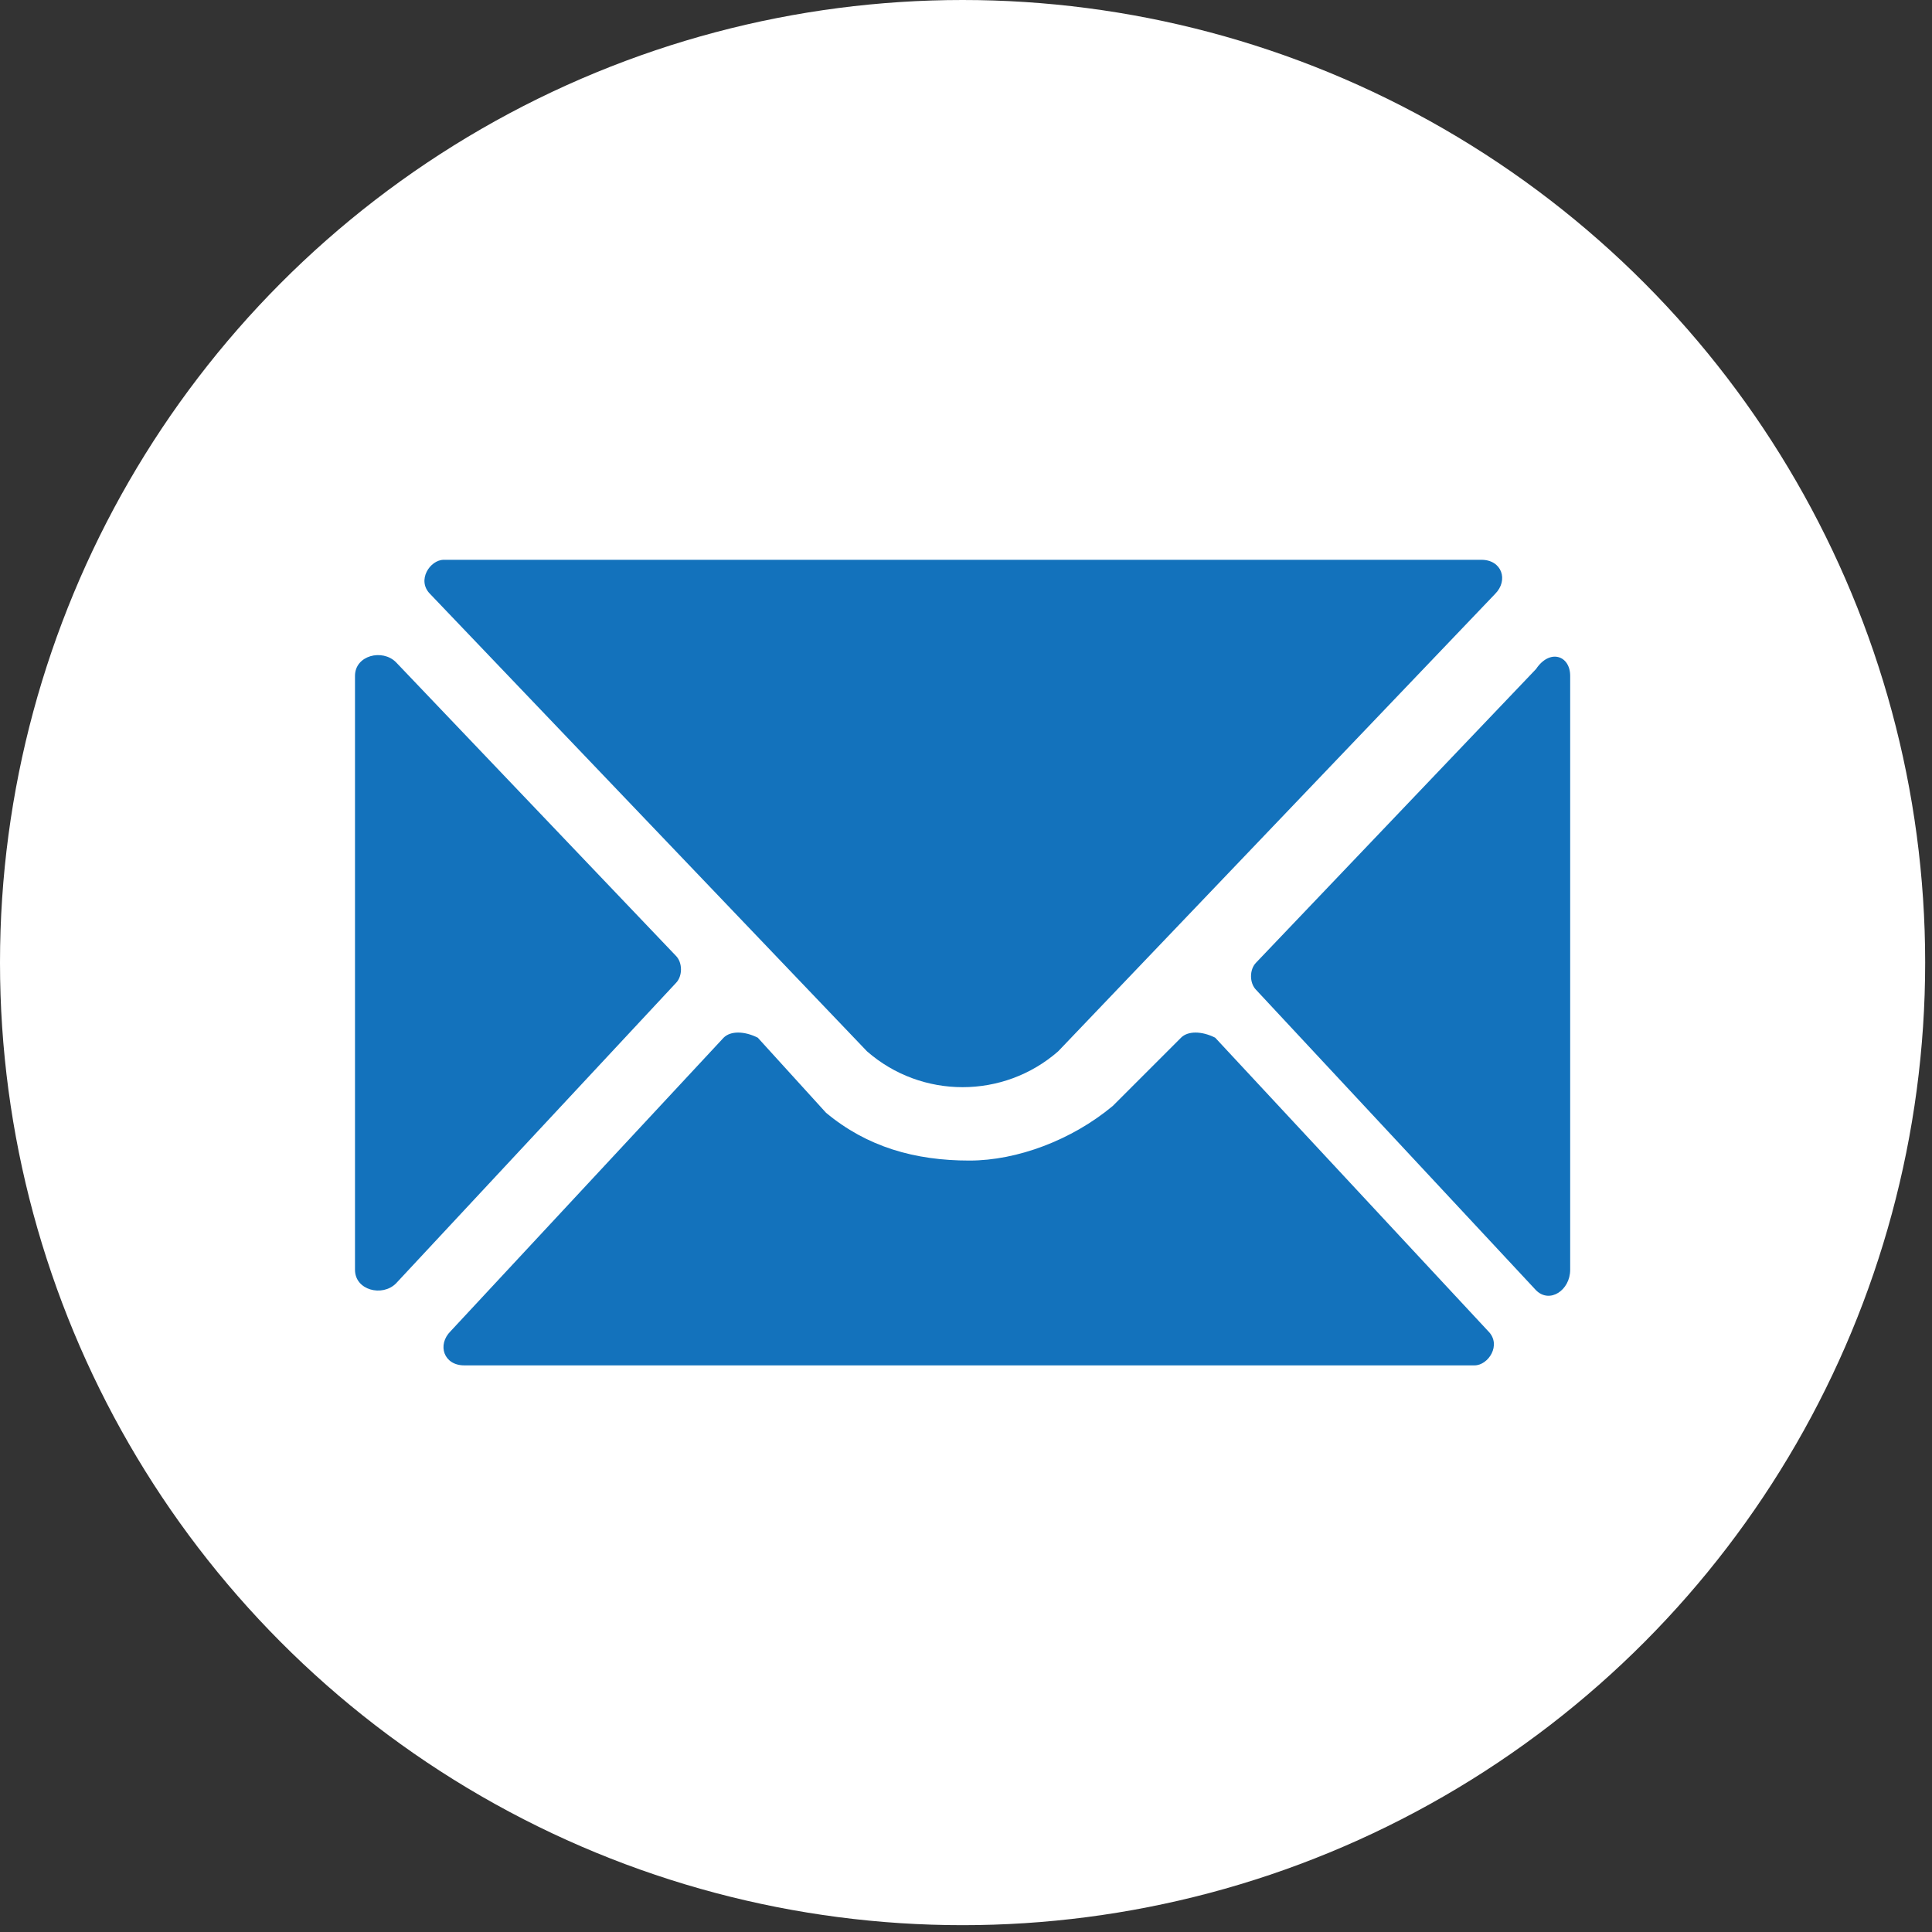
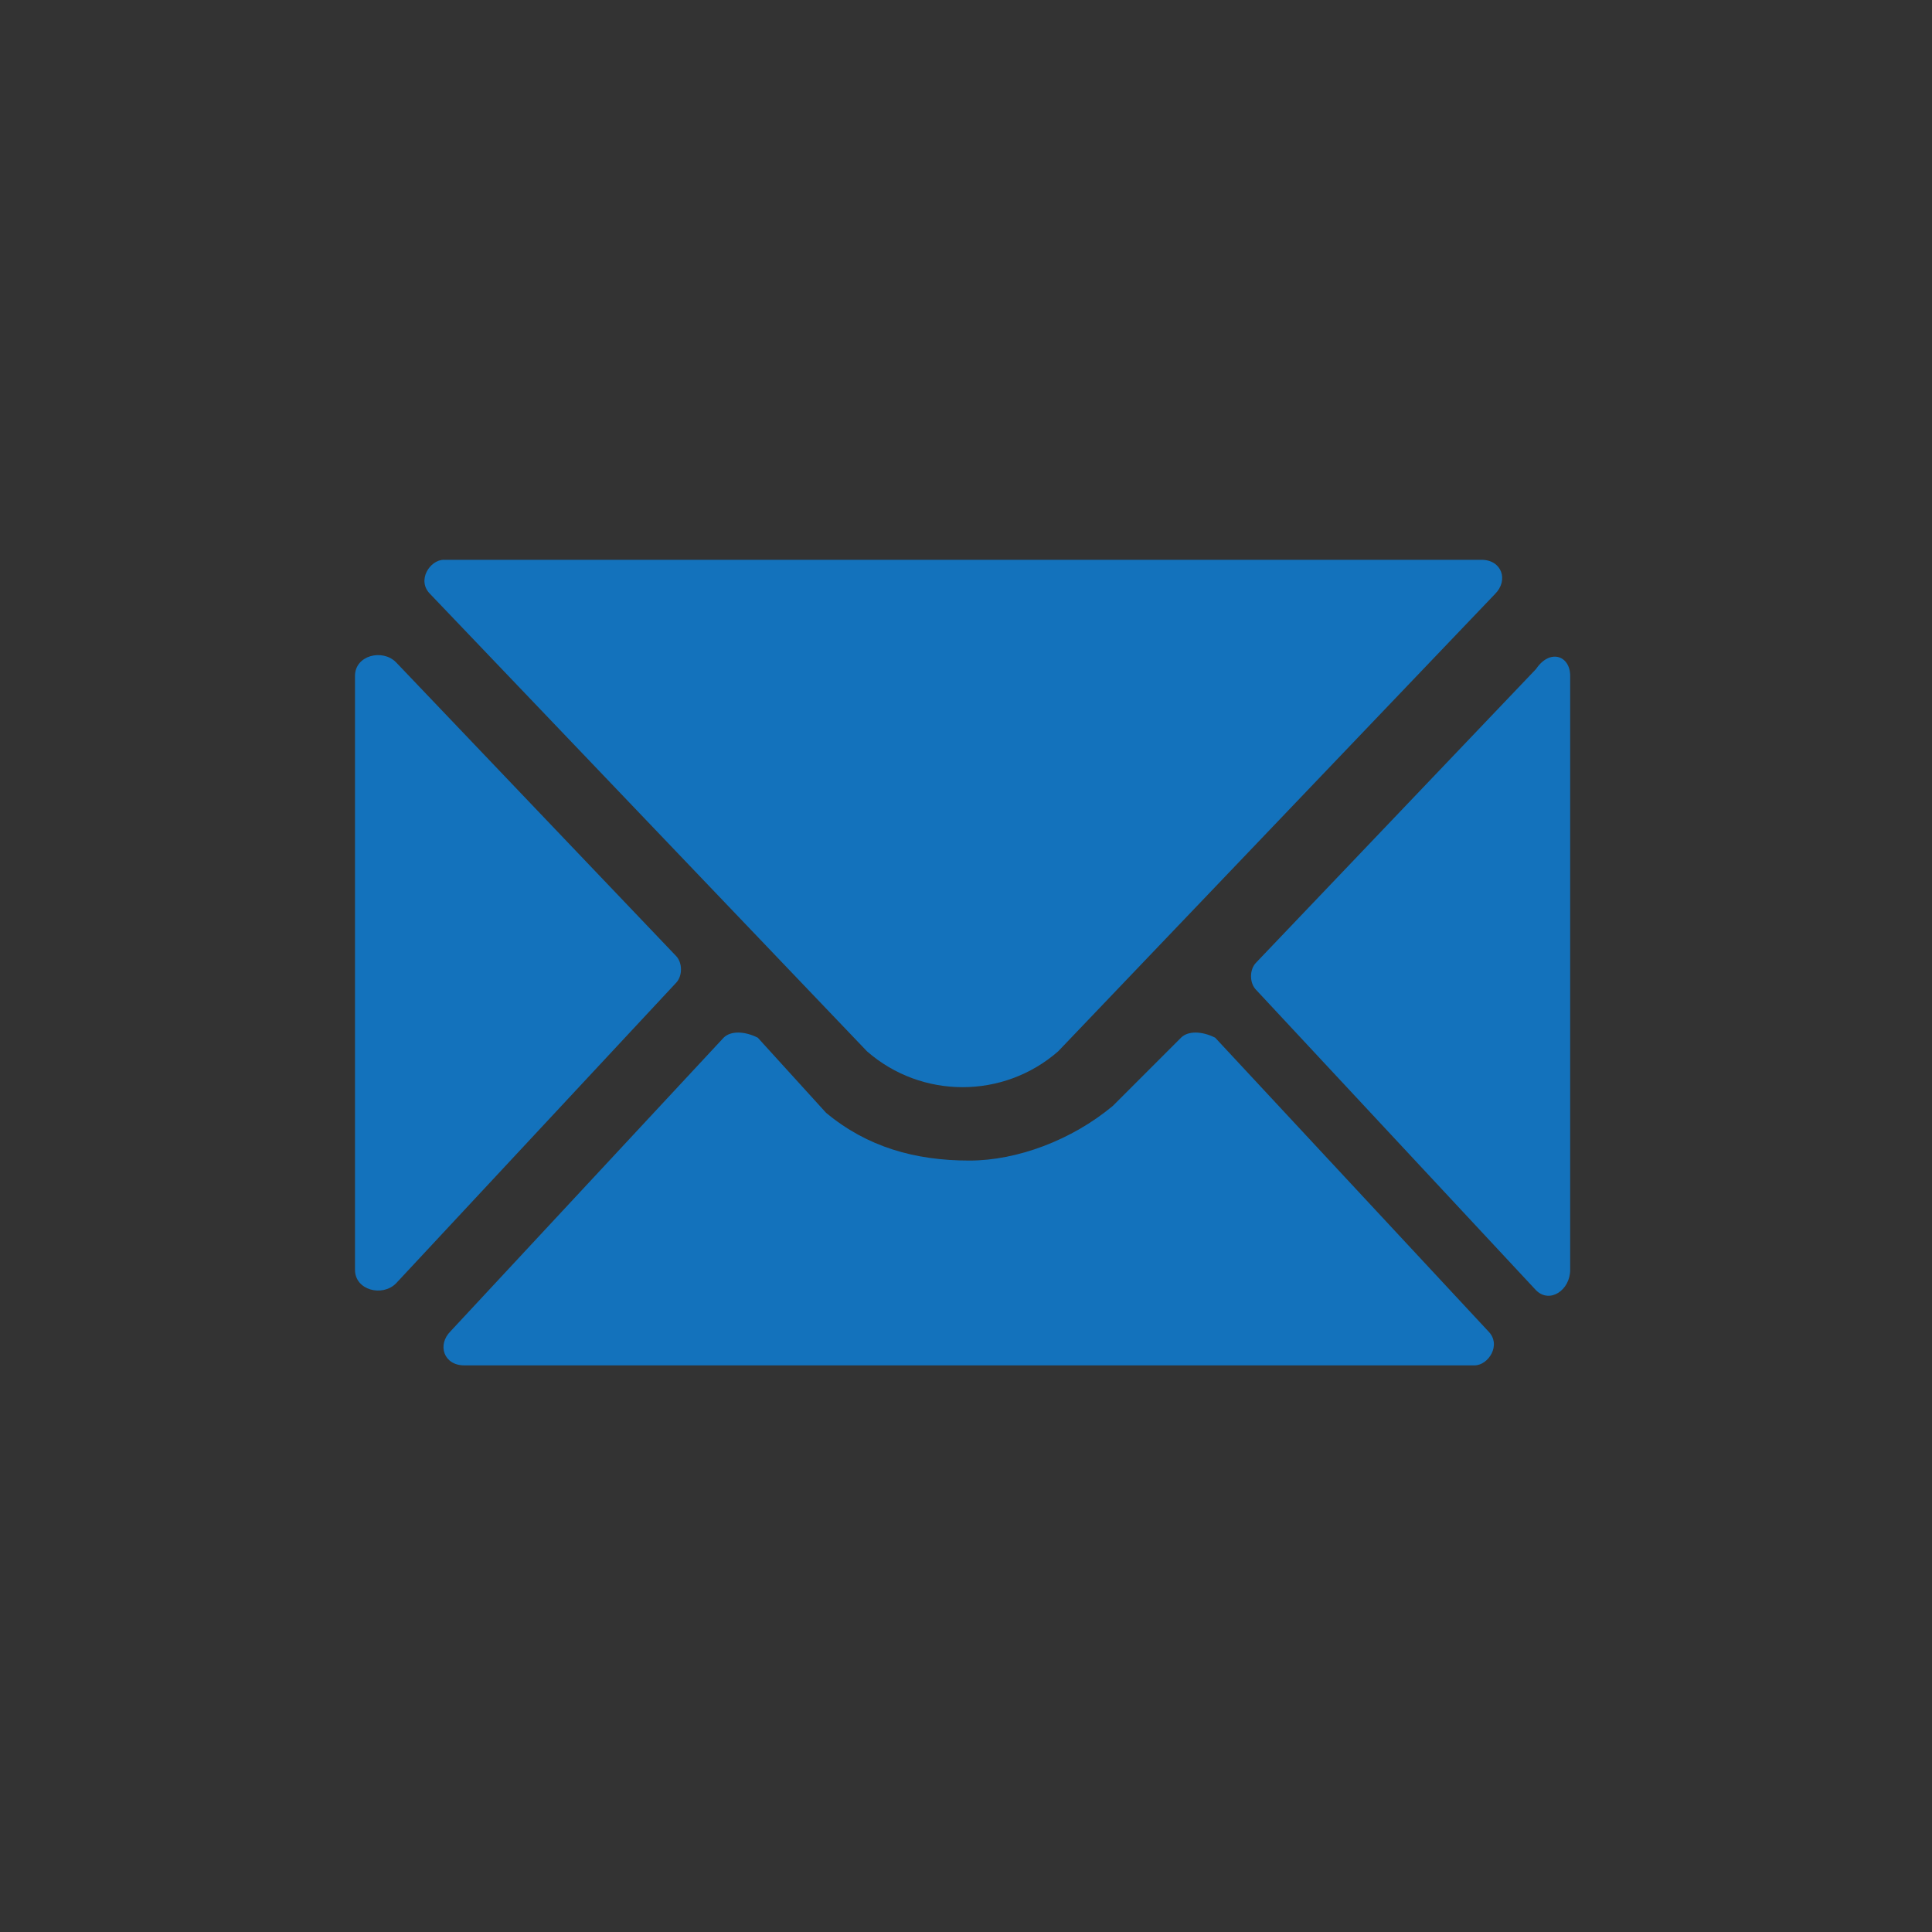
<svg xmlns="http://www.w3.org/2000/svg" version="1.1" id="レイヤー_1" x="0px" y="0px" viewBox="0 0 28.3 28.3" style="enable-background:new 0 0 28.3 28.3;" xml:space="preserve">
  <rect x="0" y="0" width="28.3" height="28.3" fill="#333333" stroke="none" />
  <style type="text/css">
	.st0{fill:#FFFFFF;}
	.st1{fill:#1372BC;}
</style>
-   <circle class="st0" cx="14.1" cy="14.1" r="14.1" />
  <path class="st1" d="M22.5,18.9l-4.1-4.4c-0.1-0.1-0.1-0.3,0-0.4l4.1-4.3C22.7,9.5,23,9.6,23,9.9v8.7C23,18.9,22.7,19.1,22.5,18.9z   M5.8,9.7L9.9,14c0.1,0.1,0.1,0.3,0,0.4l-4.1,4.4c-0.2,0.2-0.6,0.1-0.6-0.2V9.9C5.2,9.6,5.6,9.5,5.8,9.7z M10.6,15.2  c0.1-0.1,0.3-0.1,0.5,0l1,1.1c0.6,0.5,1.3,0.7,2.1,0.7c0.7,0,1.5-0.3,2.1-0.8l1-1c0.1-0.1,0.3-0.1,0.5,0l4,4.3  c0.2,0.2,0,0.5-0.2,0.5H6.8c-0.3,0-0.4-0.3-0.2-0.5L10.6,15.2z M21.7,8.2c0.3,0,0.4,0.3,0.2,0.5l-6.4,6.7c-0.8,0.7-2,0.7-2.8,0  L6.3,8.7c-0.2-0.2,0-0.5,0.2-0.5H21.7z" />
</svg>